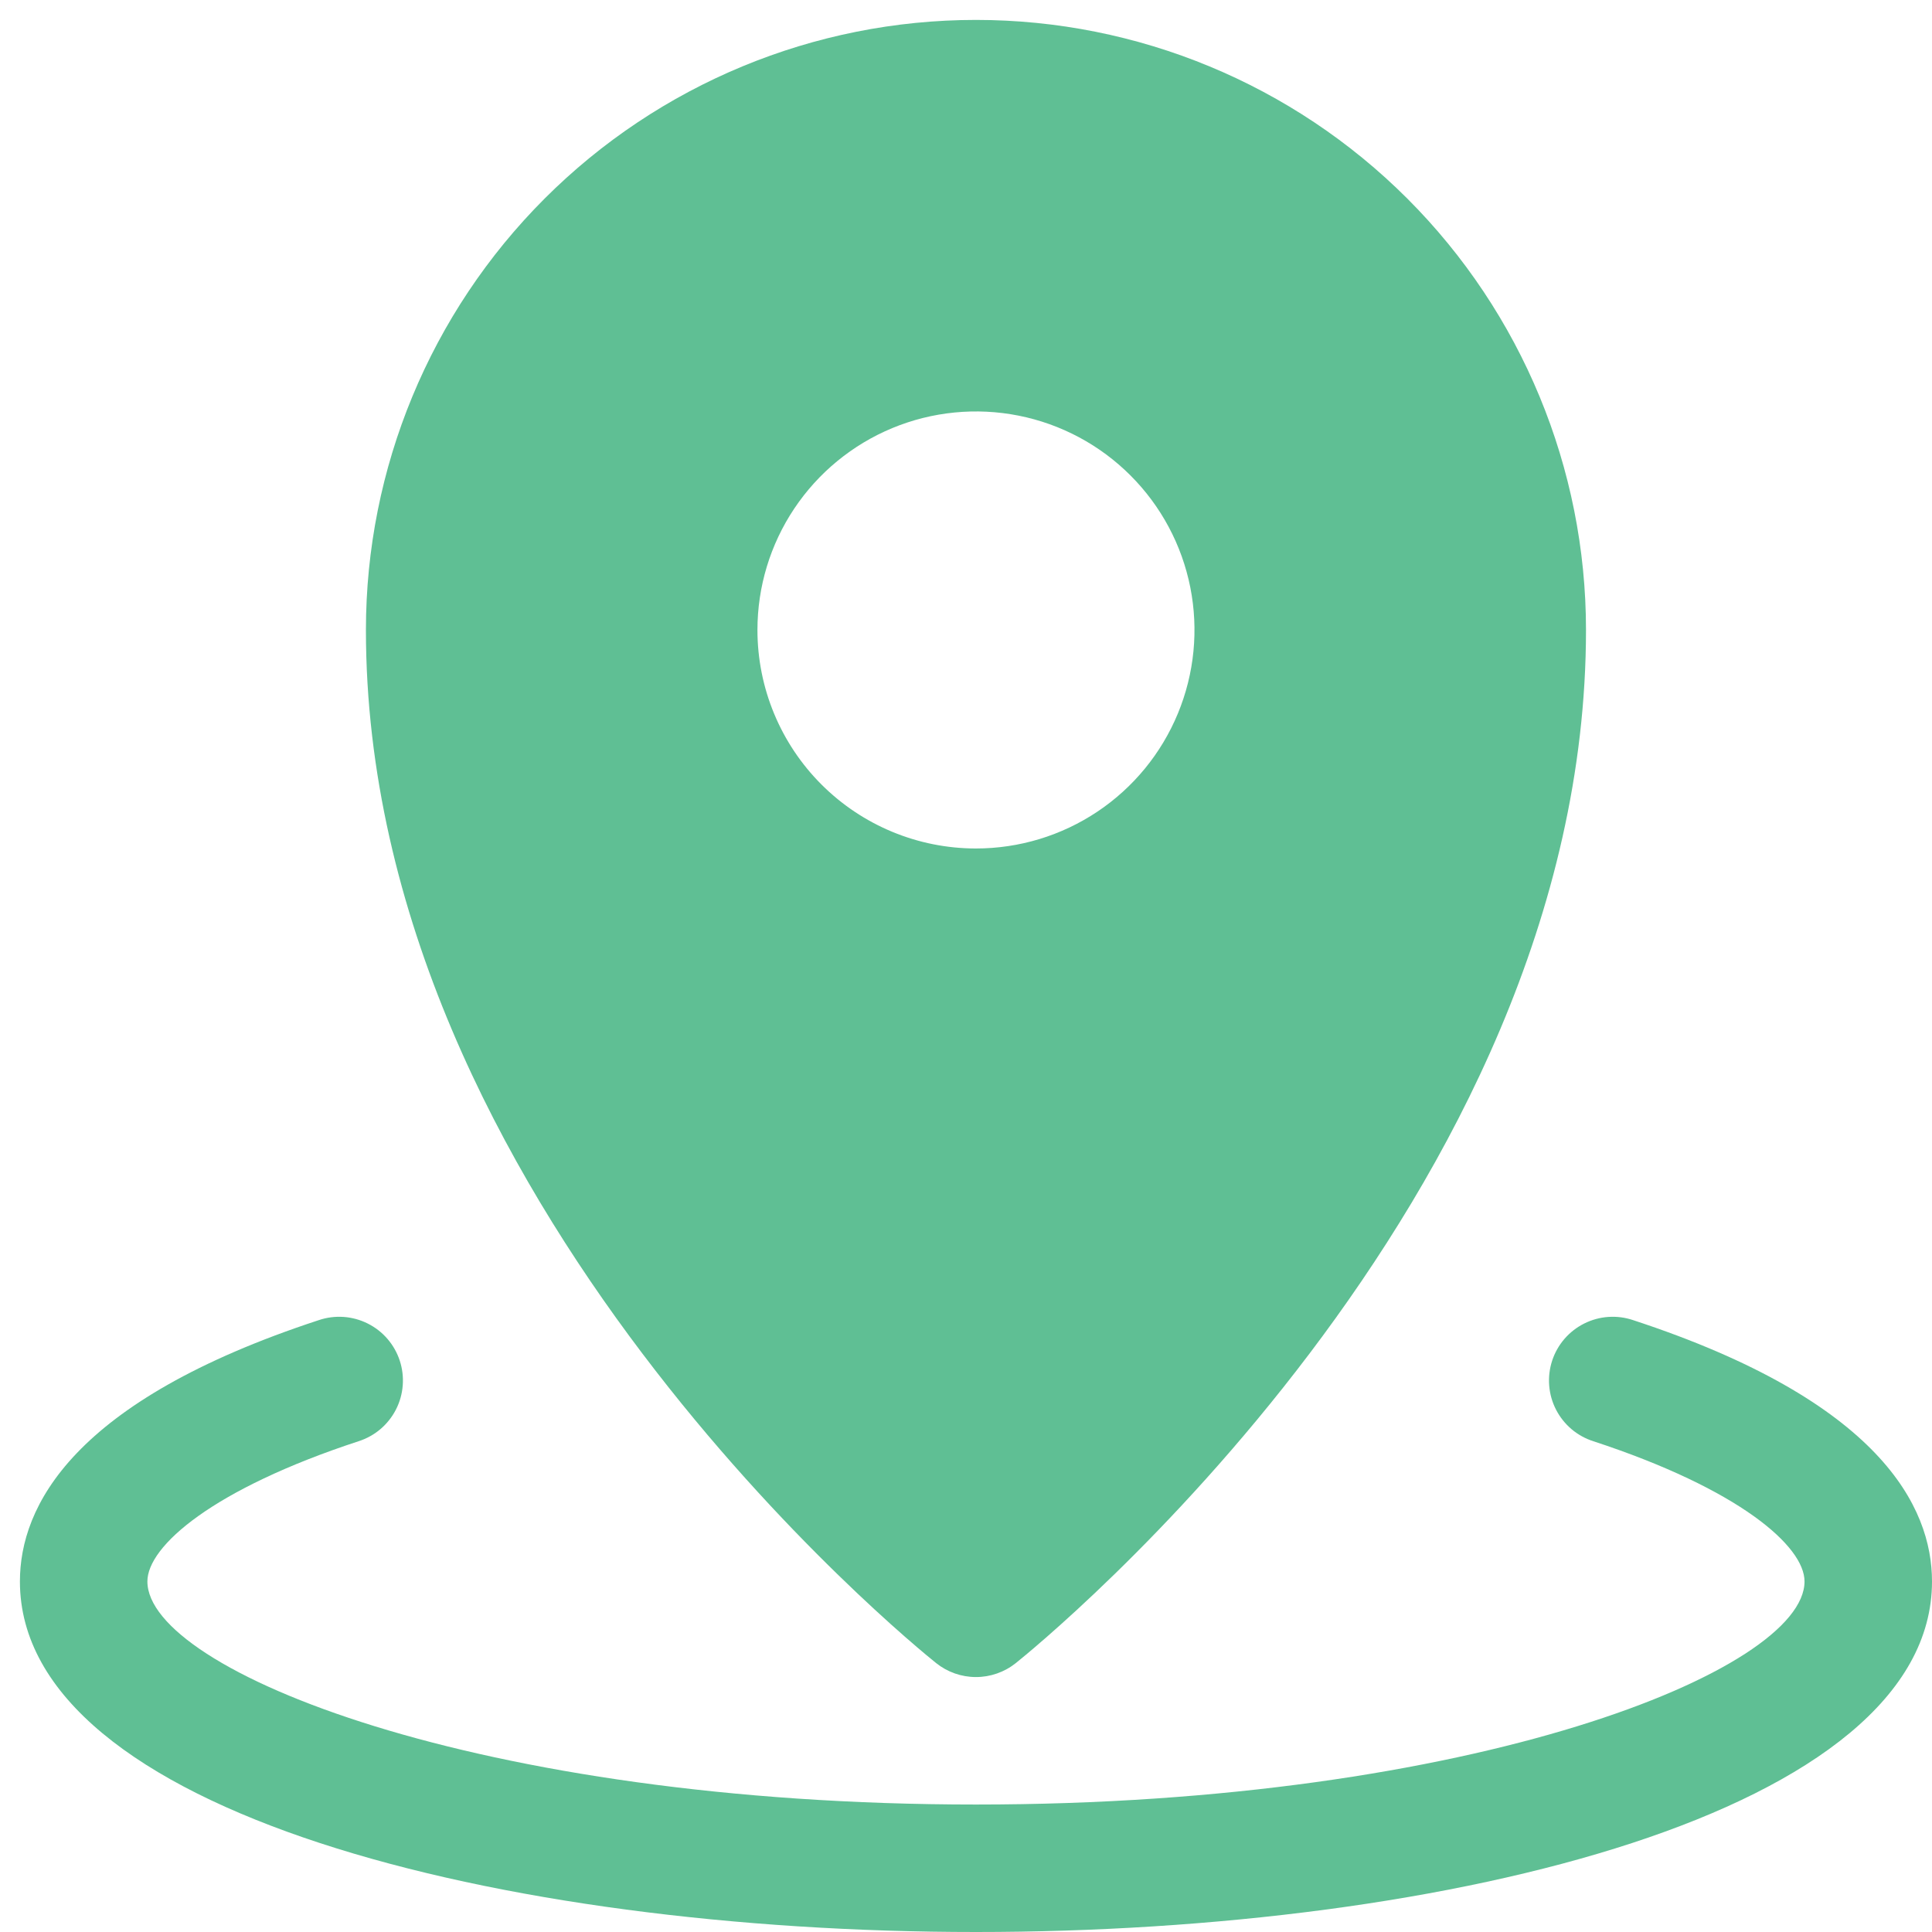
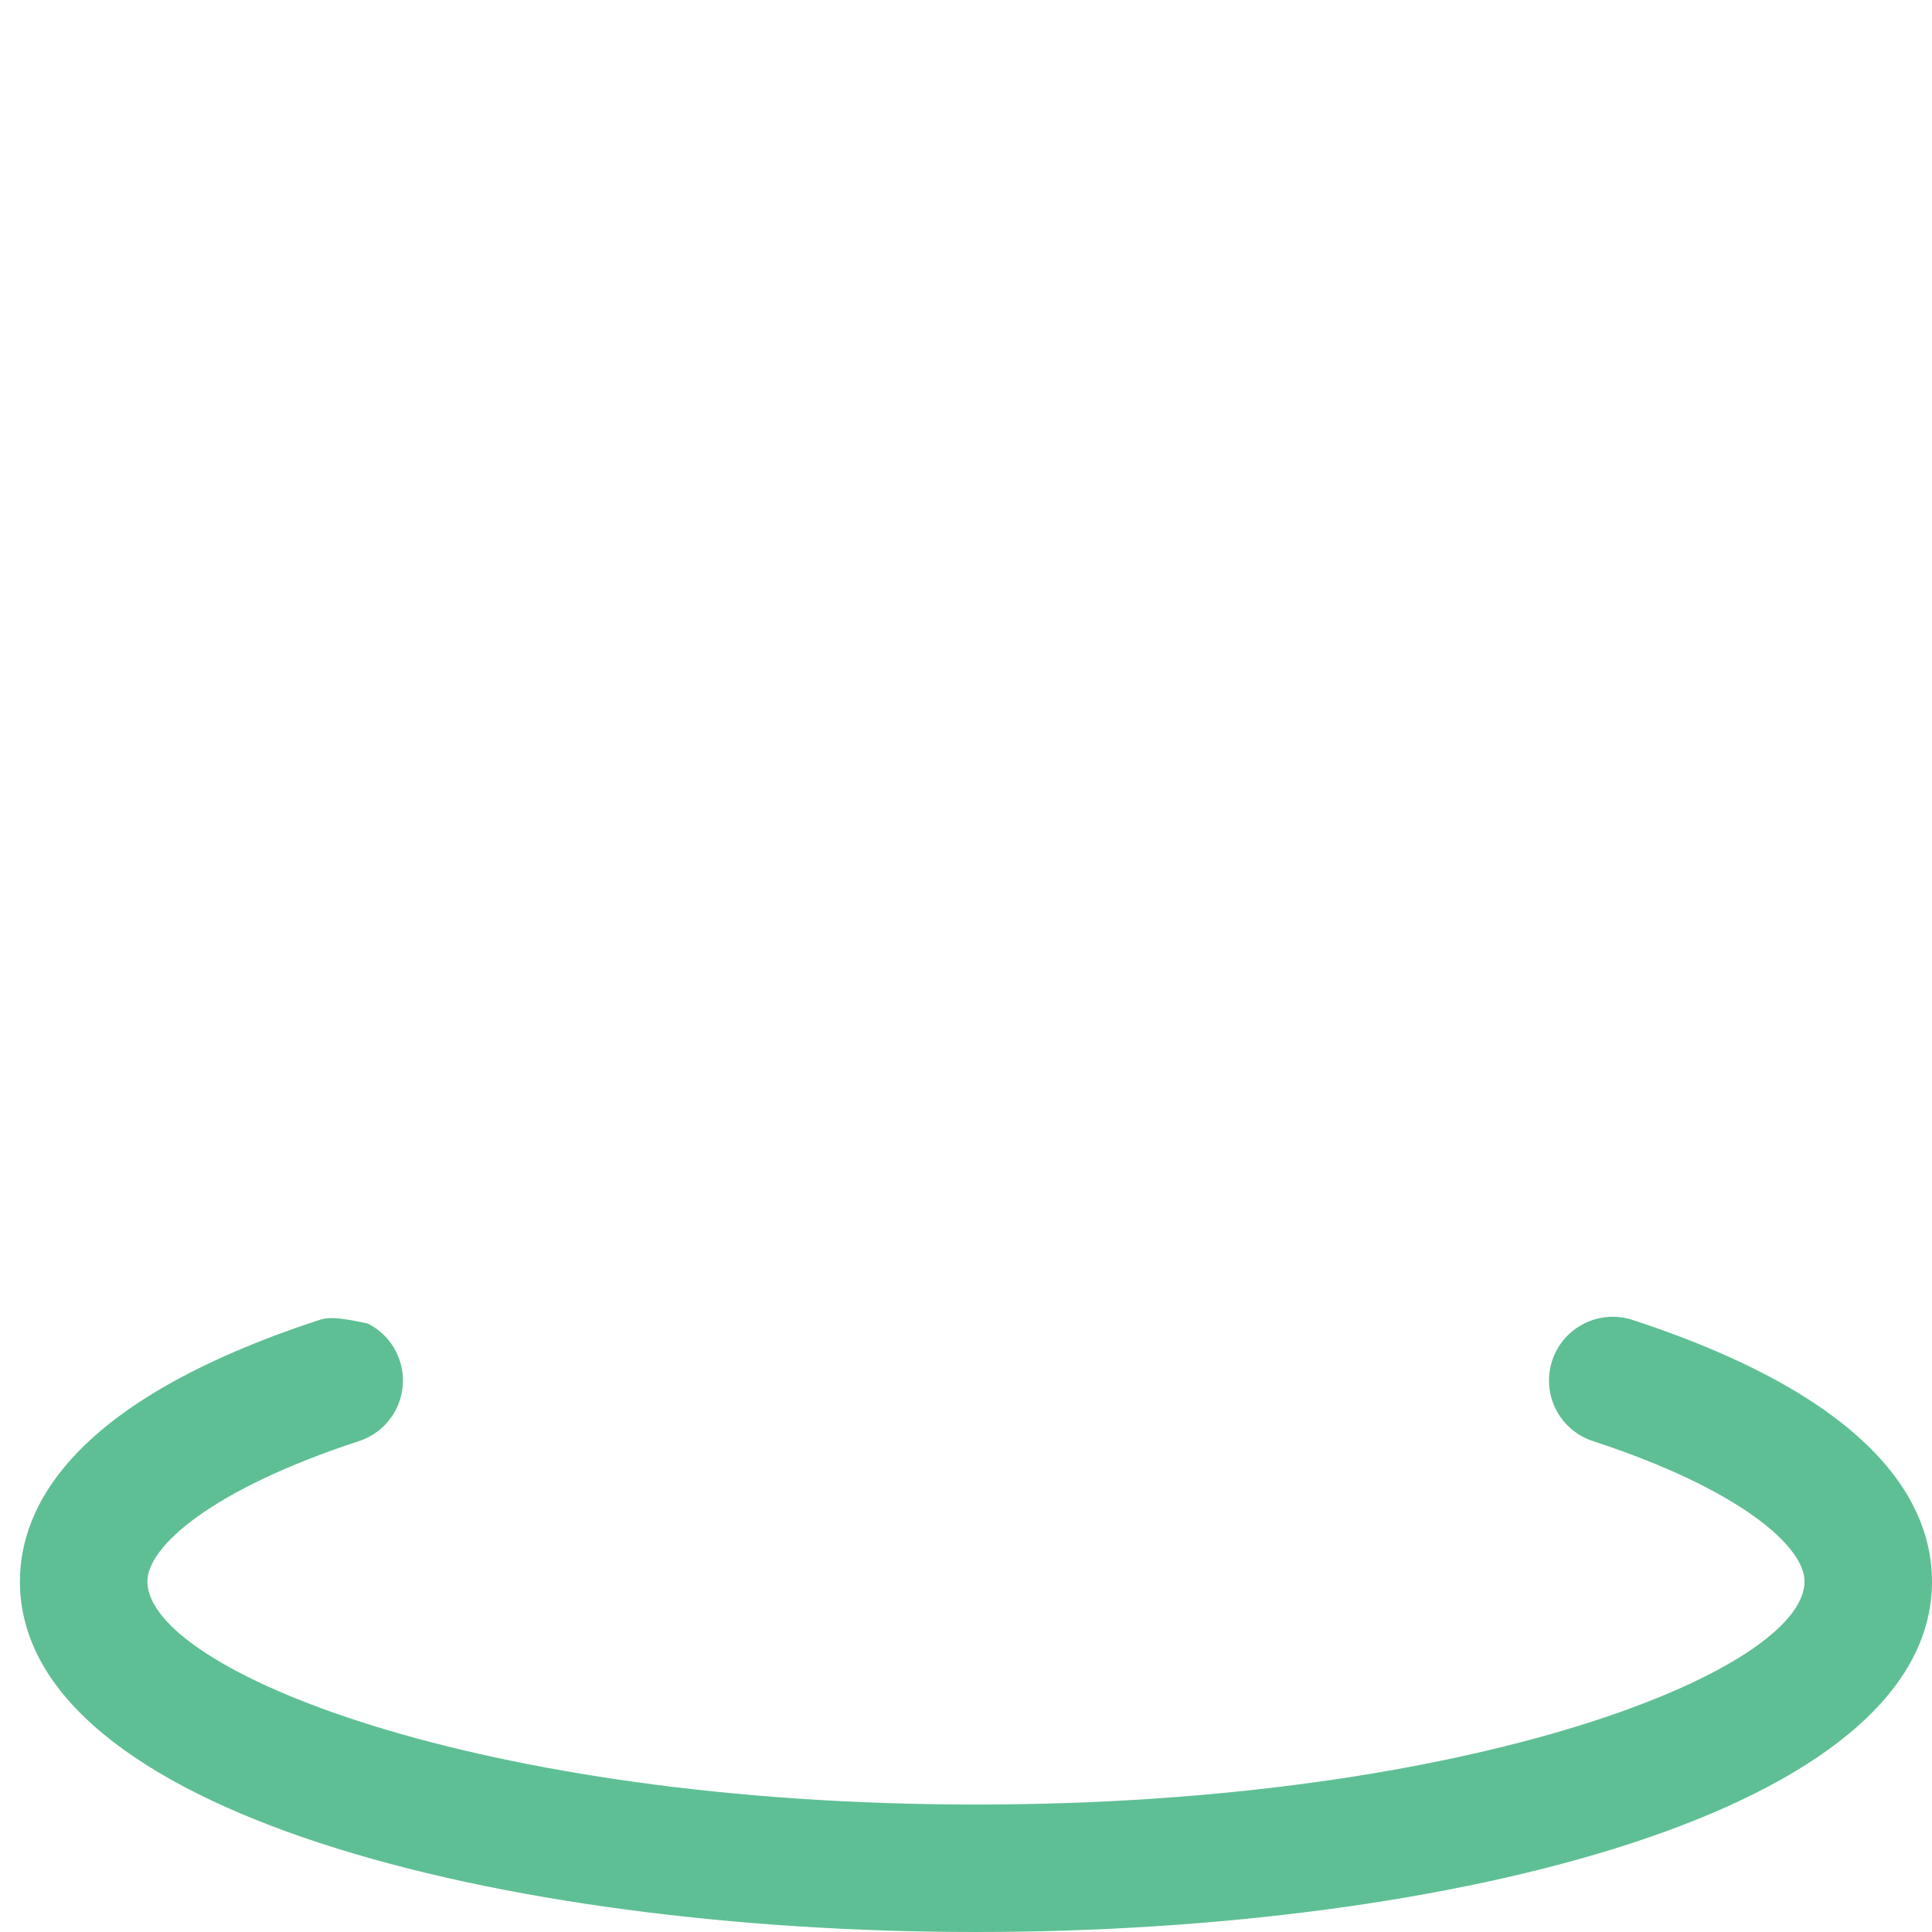
<svg xmlns="http://www.w3.org/2000/svg" width="97" height="97" viewBox="0 0 97 97" fill="none">
-   <path d="M81.997 66.281C81.596 66.145 81.173 66.09 80.751 66.119C80.329 66.148 79.917 66.261 79.539 66.45C79.161 66.639 78.824 66.901 78.547 67.221C78.271 67.541 78.061 67.913 77.929 68.315C77.798 68.717 77.747 69.141 77.78 69.562C77.813 69.984 77.929 70.395 78.122 70.771C78.315 71.147 78.581 71.482 78.903 71.755C79.226 72.028 79.6 72.234 80.003 72.362C87.323 74.762 90.6 77.628 90.6 79.4C90.6 83.859 74.008 90.6 49 90.6C23.992 90.6 7.4 83.859 7.4 79.4C7.4 77.628 10.677 74.762 17.997 72.362C18.4 72.234 18.774 72.028 19.097 71.755C19.419 71.482 19.685 71.147 19.878 70.771C20.071 70.395 20.187 69.984 20.22 69.562C20.253 69.141 20.203 68.717 20.071 68.315C19.939 67.913 19.729 67.541 19.453 67.221C19.177 66.901 18.84 66.639 18.461 66.45C18.083 66.261 17.671 66.148 17.249 66.119C16.827 66.09 16.404 66.145 16.003 66.281C3.603 70.347 1 75.659 1 79.4C1 90.953 25.147 97 49 97C72.853 97 97 90.953 97 79.4C97 75.659 94.397 70.347 81.997 66.281Z" fill="#5FBF94" />
-   <path d="M47.002 83.5C47.569 83.953 48.274 84.2 49 84.2C49.727 84.2 50.431 83.953 50.999 83.5C52.169 82.562 79.628 60.266 79.628 31.628C79.628 23.505 76.401 15.715 70.658 9.971C64.914 4.227 57.123 1 49 1C40.877 1 33.087 4.227 27.343 9.971C21.599 15.715 18.372 23.505 18.372 31.628C18.372 60.266 45.831 82.563 47.002 83.5ZM38.029 31.628C38.029 29.458 38.672 27.337 39.878 25.533C41.084 23.729 42.797 22.323 44.802 21.492C46.807 20.662 49.013 20.445 51.141 20.868C53.269 21.291 55.224 22.336 56.758 23.871C58.293 25.405 59.338 27.36 59.761 29.488C60.184 31.617 59.967 33.823 59.136 35.827C58.306 37.832 56.9 39.546 55.096 40.751C53.291 41.957 51.17 42.6 49 42.6C46.09 42.6 43.3 41.444 41.242 39.386C39.185 37.329 38.029 34.538 38.029 31.628V31.628Z" fill="#5FBF94" />
+   <path d="M81.997 66.281C81.596 66.145 81.173 66.09 80.751 66.119C80.329 66.148 79.917 66.261 79.539 66.45C79.161 66.639 78.824 66.901 78.547 67.221C78.271 67.541 78.061 67.913 77.929 68.315C77.798 68.717 77.747 69.141 77.78 69.562C77.813 69.984 77.929 70.395 78.122 70.771C78.315 71.147 78.581 71.482 78.903 71.755C79.226 72.028 79.6 72.234 80.003 72.362C87.323 74.762 90.6 77.628 90.6 79.4C90.6 83.859 74.008 90.6 49 90.6C23.992 90.6 7.4 83.859 7.4 79.4C7.4 77.628 10.677 74.762 17.997 72.362C18.4 72.234 18.774 72.028 19.097 71.755C19.419 71.482 19.685 71.147 19.878 70.771C20.071 70.395 20.187 69.984 20.22 69.562C20.253 69.141 20.203 68.717 20.071 68.315C19.939 67.913 19.729 67.541 19.453 67.221C19.177 66.901 18.84 66.639 18.461 66.45C16.827 66.09 16.404 66.145 16.003 66.281C3.603 70.347 1 75.659 1 79.4C1 90.953 25.147 97 49 97C72.853 97 97 90.953 97 79.4C97 75.659 94.397 70.347 81.997 66.281Z" fill="#5FBF94" />
</svg>